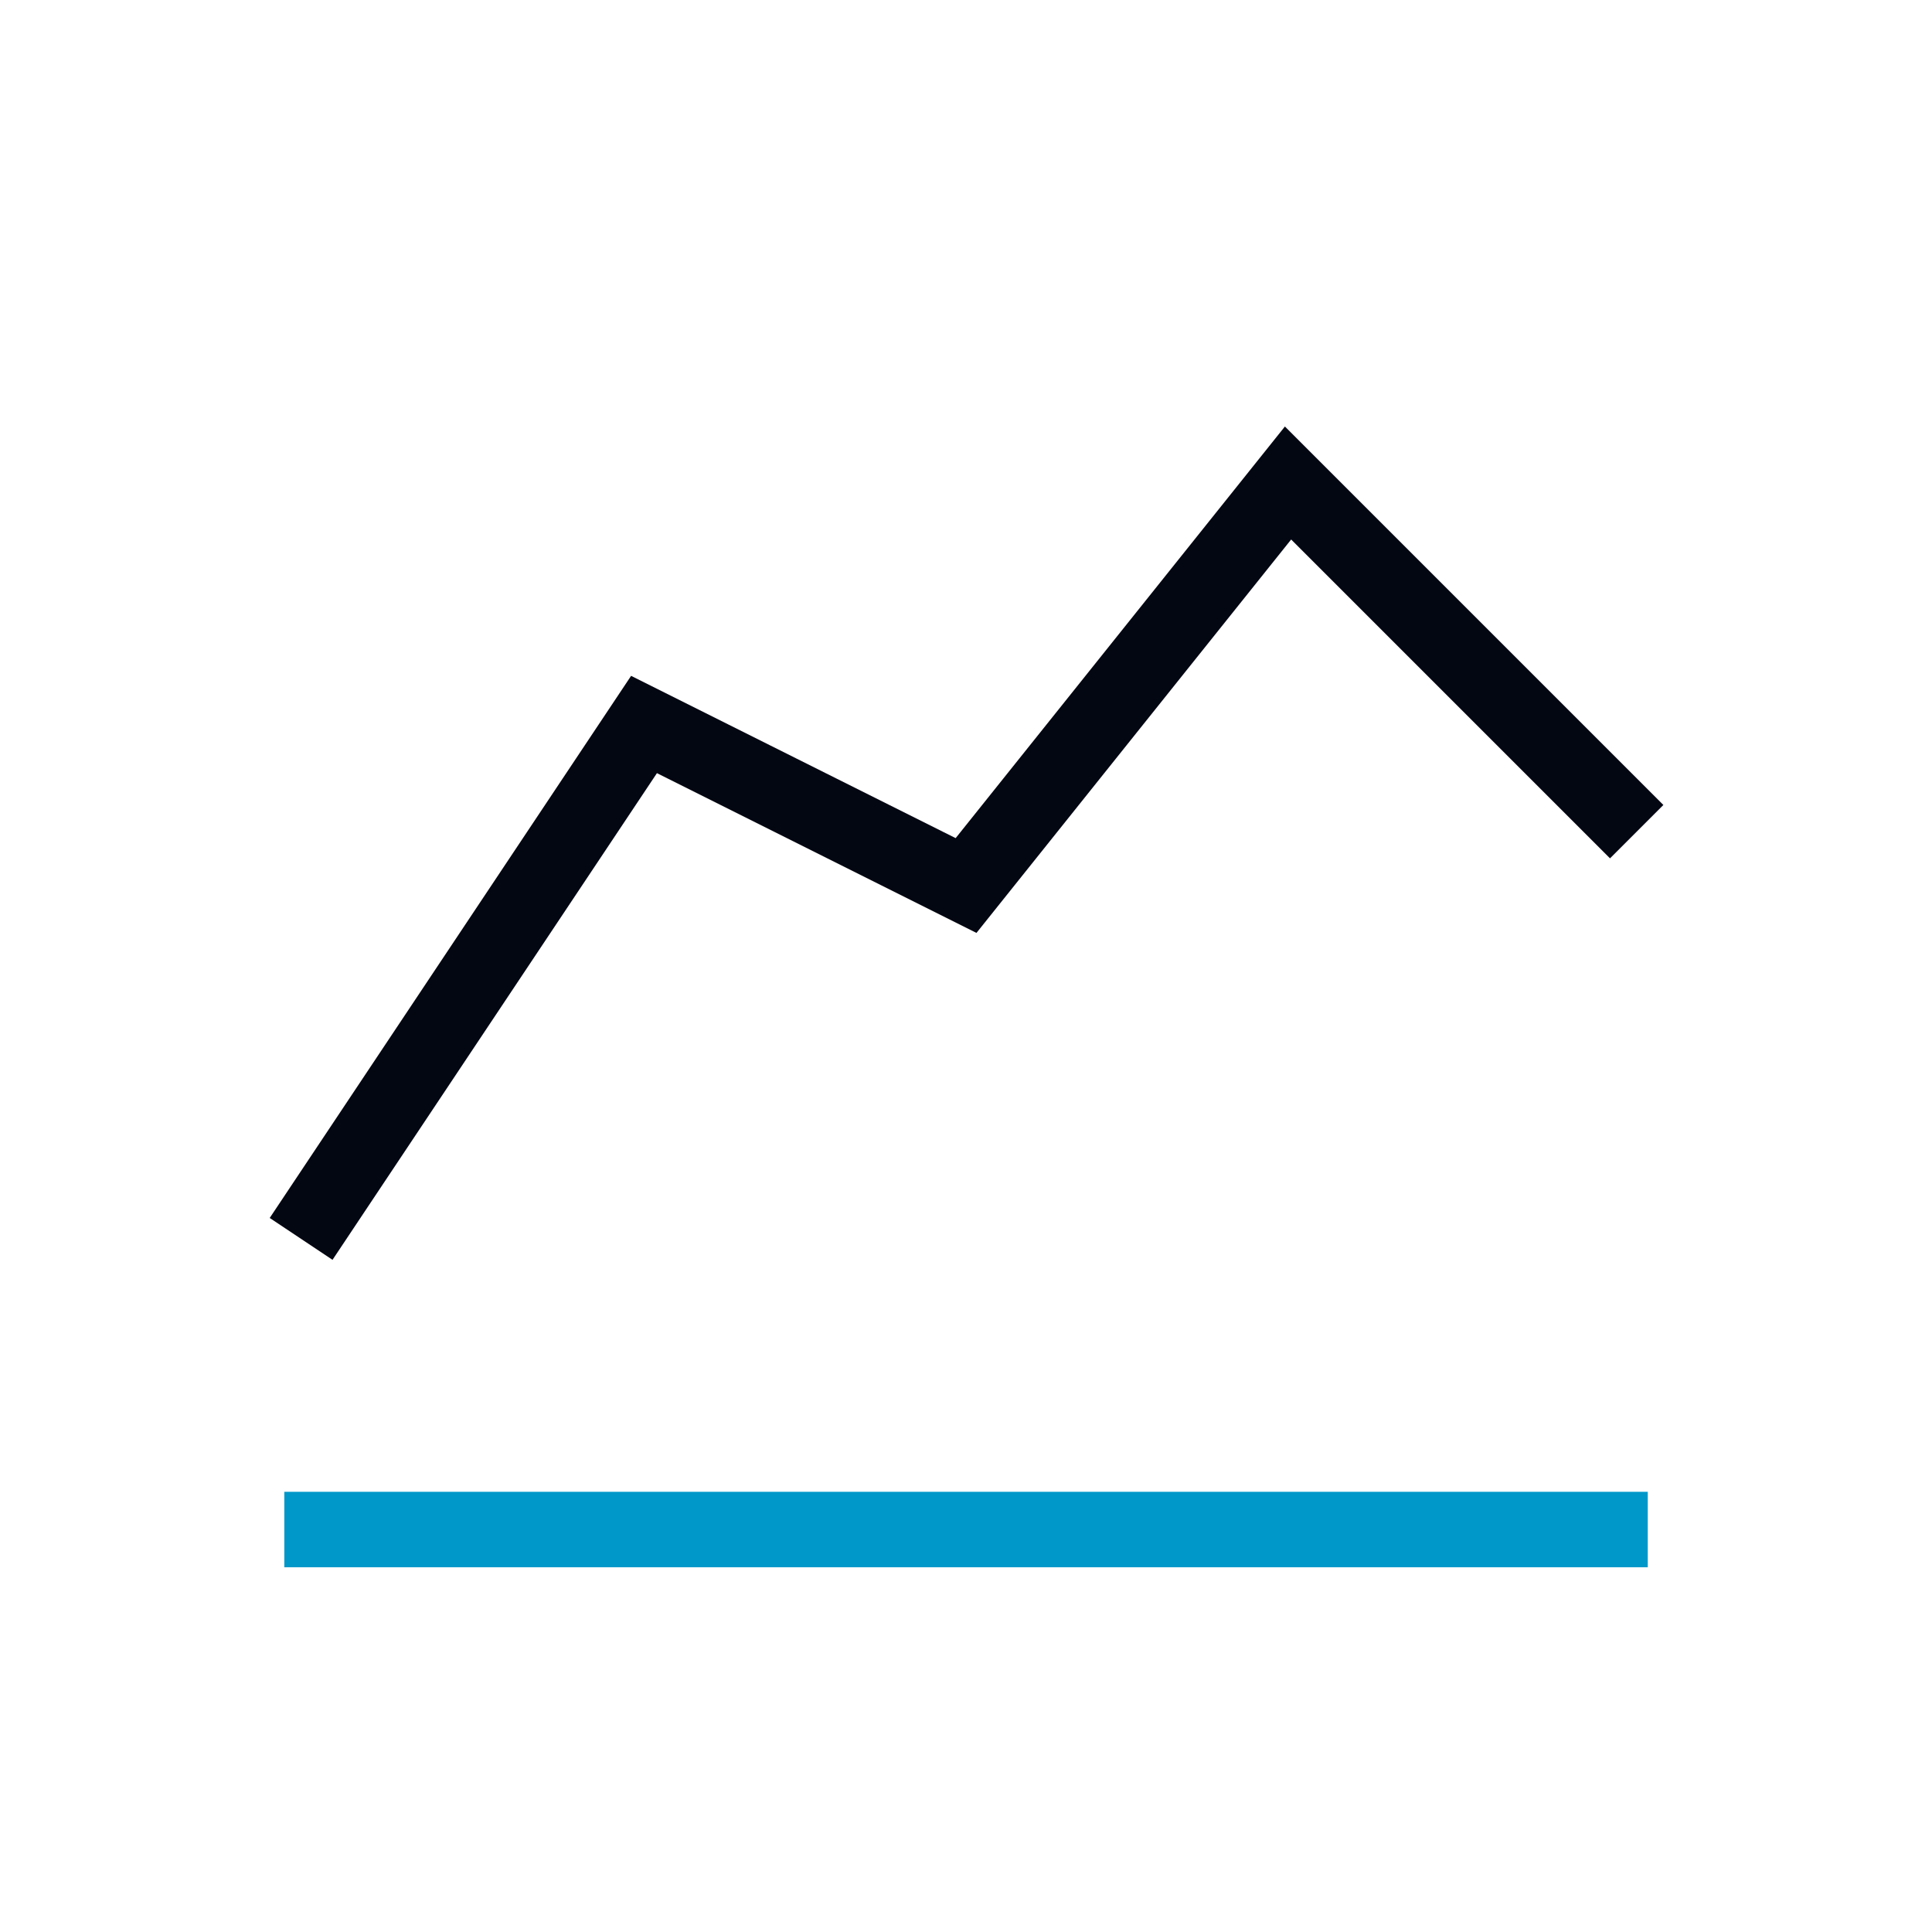
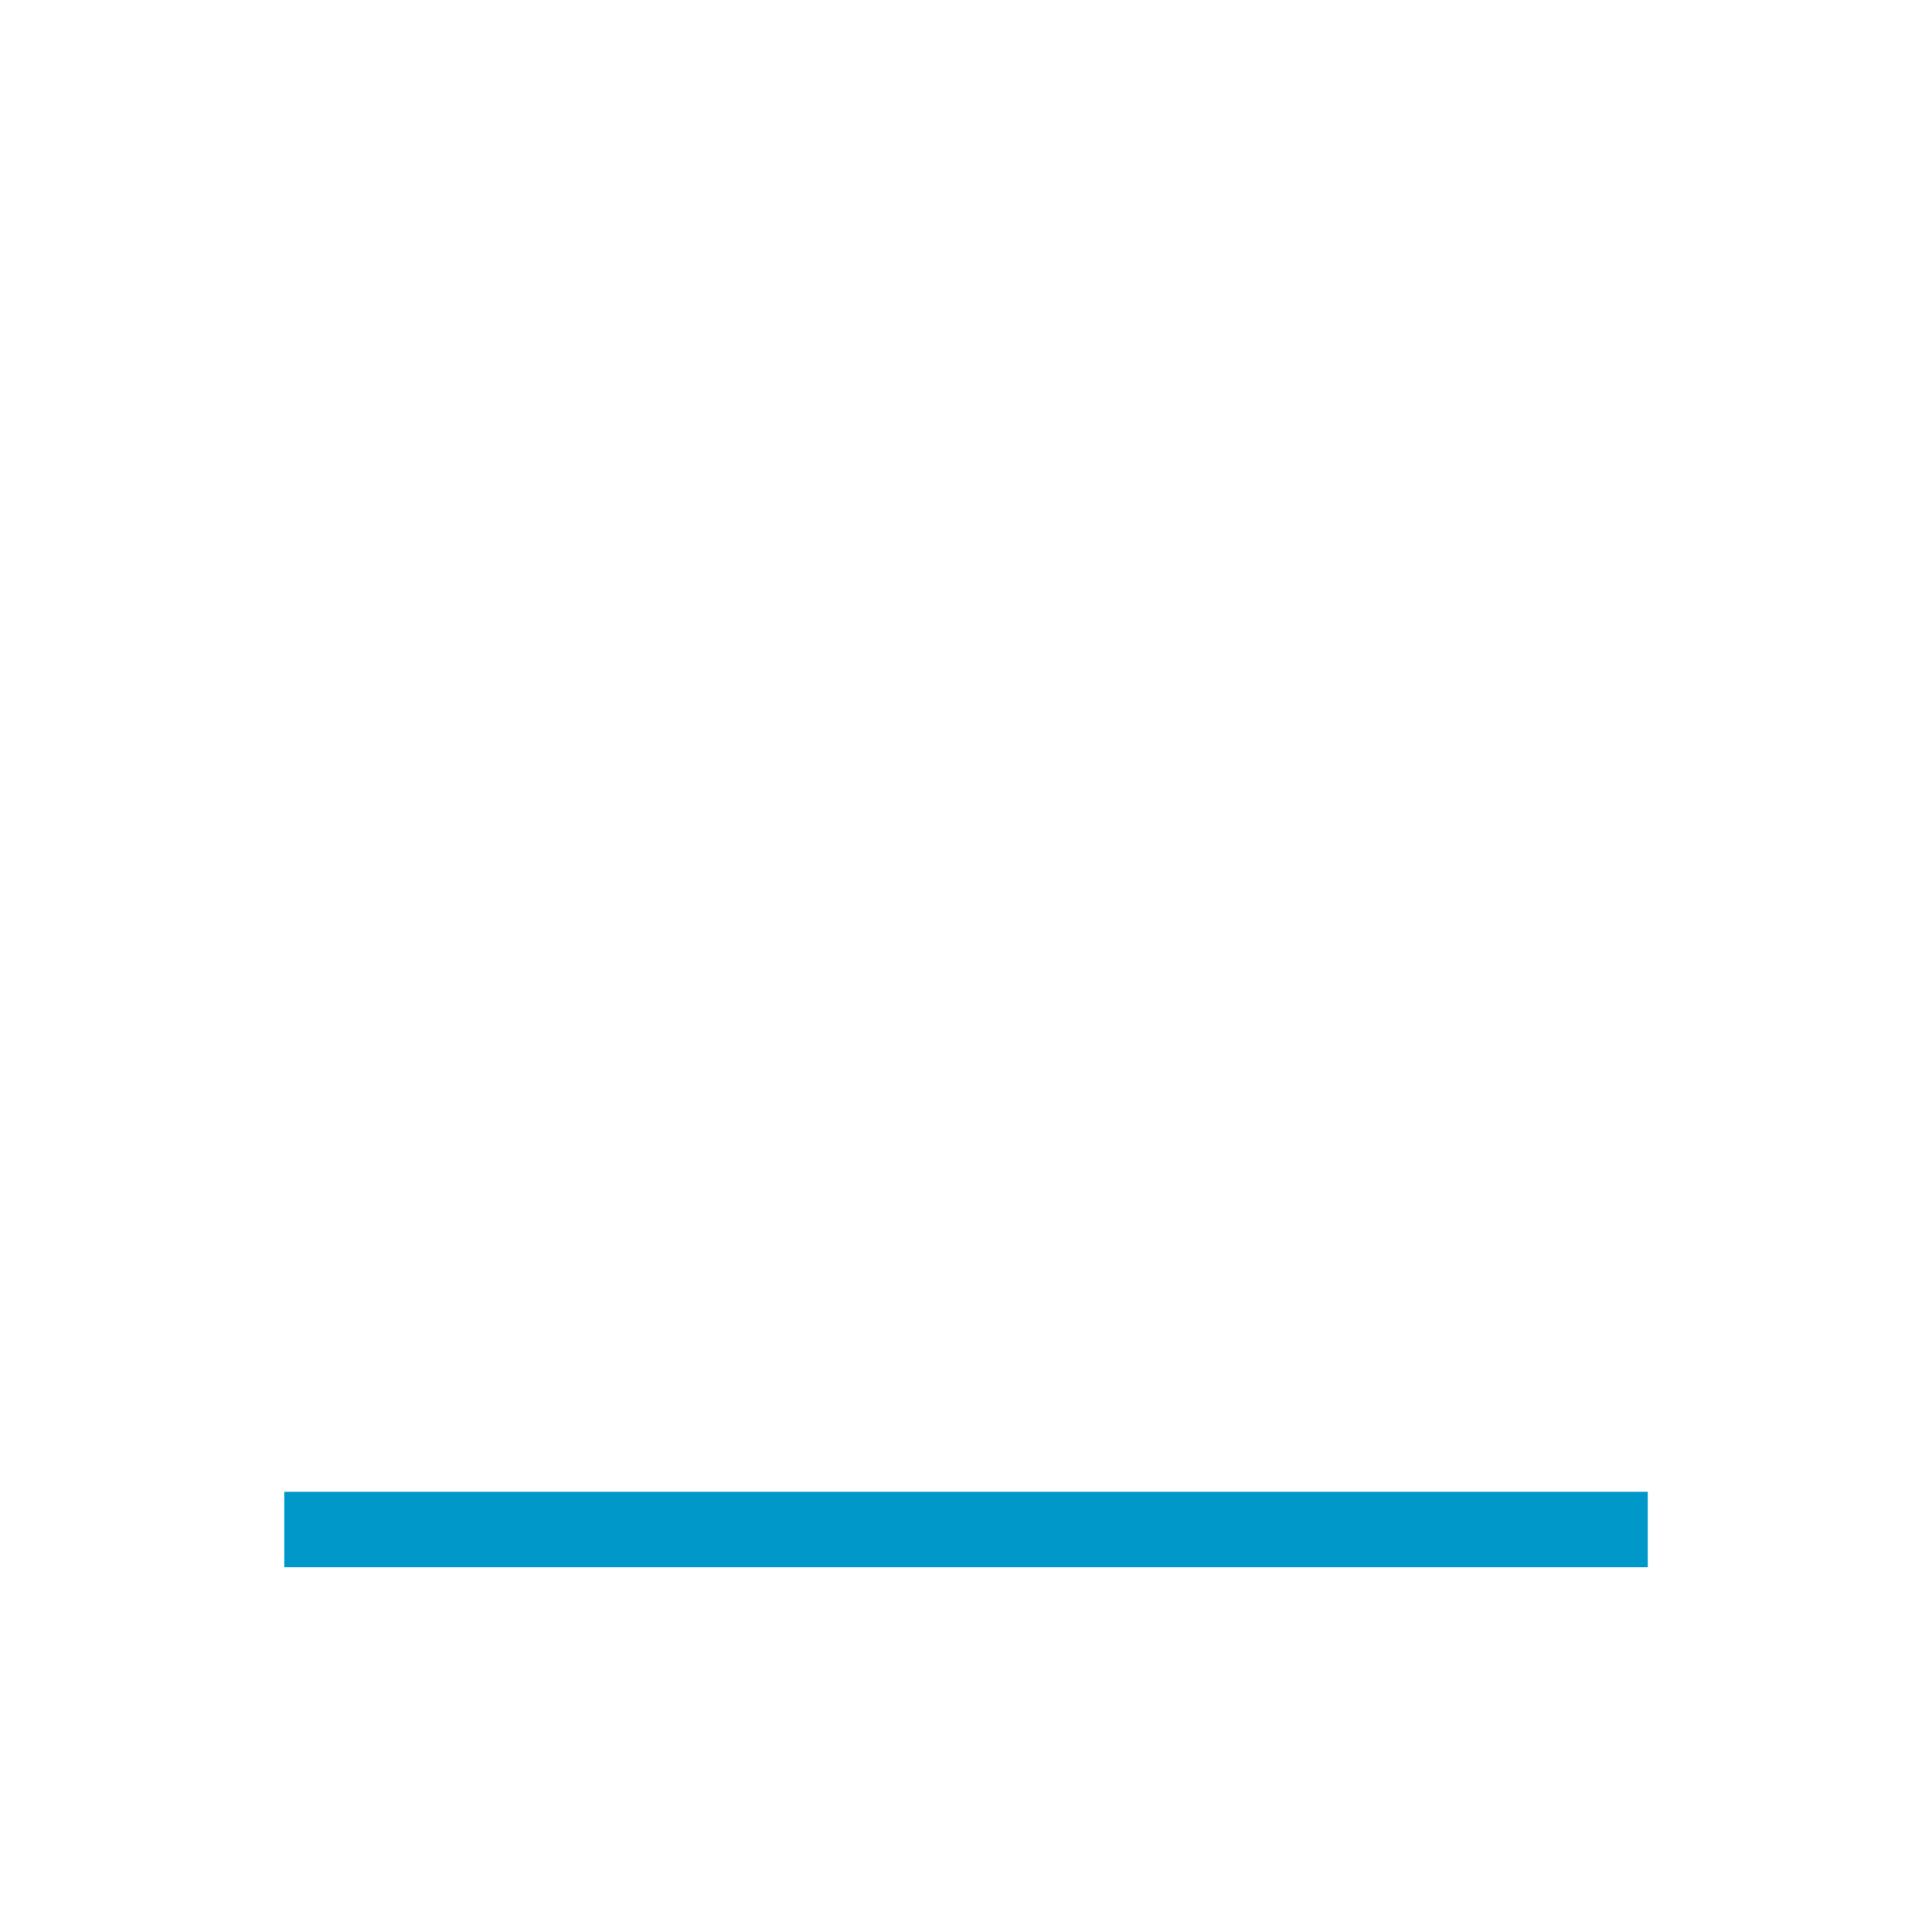
<svg xmlns="http://www.w3.org/2000/svg" width="32" height="32" viewBox="0 0 32 32" fill="none">
  <g clip-path="url(#clip0_14114_1092)">
    <path d="M5.334 25.334H26.667" stroke="#0098C9" stroke-width="1.25" stroke-linecap="square" />
-     <path d="M5.334 20L10.667 12L16.001 14.667L21.334 8L26.667 13.333" stroke="#030712" stroke-width="1.25" stroke-linecap="square" />
  </g>
  <defs>
    <clipPath id="clip0_14114_1092">
      <rect width="32" height="32" fill="white" />
    </clipPath>
  </defs>
</svg>